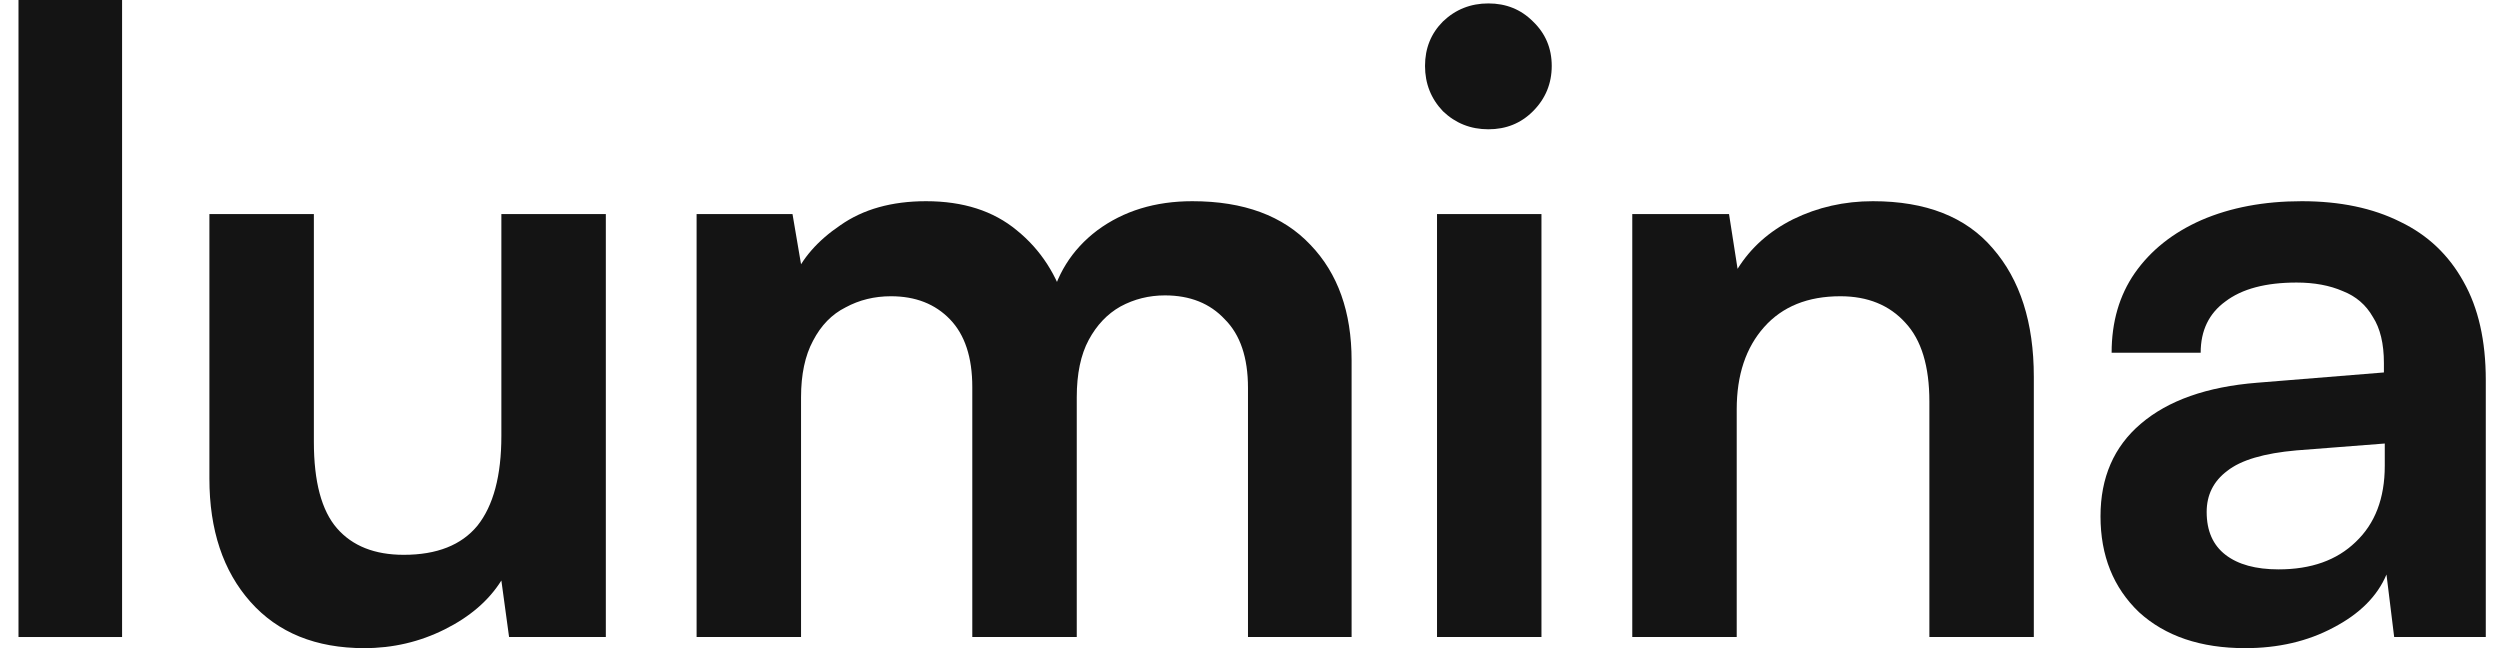
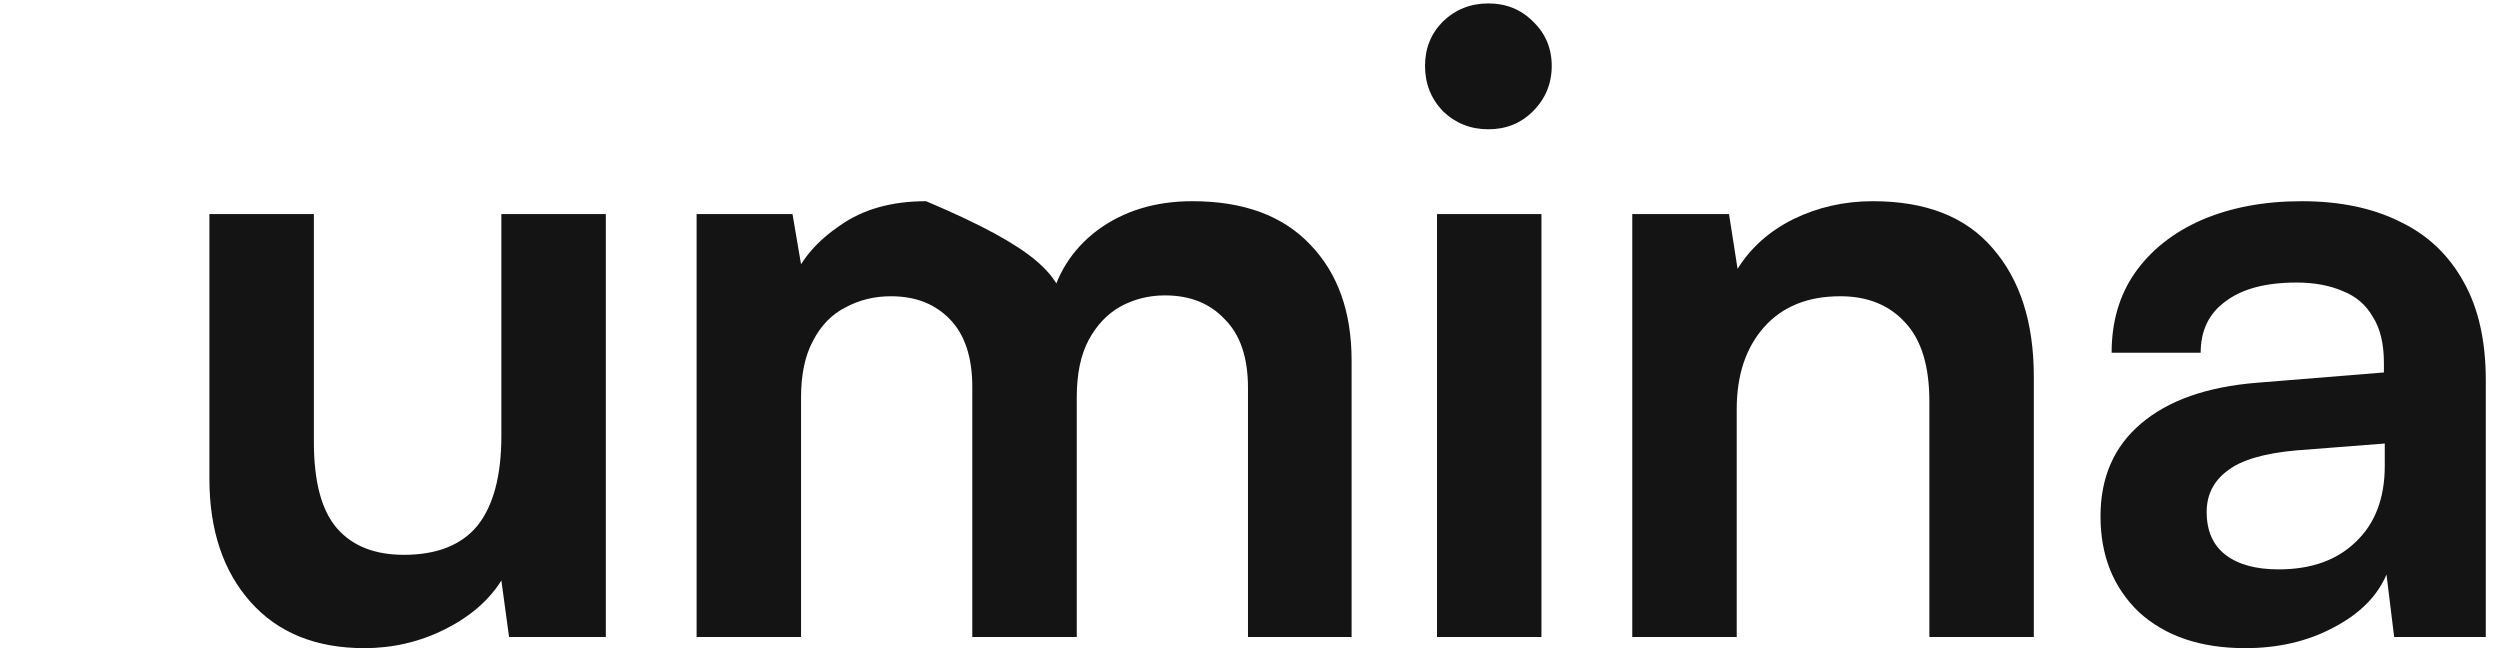
<svg xmlns="http://www.w3.org/2000/svg" width="108" height="28" viewBox="0 0 108 28" fill="none">
-   <path d="M5.274 27.519H0.799V0H5.274V27.519Z" fill="#141414" />
  <path d="M21.659 9.247H26.172V27.519H21.992L21.659 25.078C21.117 25.941 20.303 26.644 19.218 27.186C18.133 27.729 16.974 28 15.741 28C13.645 28 12.005 27.334 10.822 26.003C9.638 24.671 9.046 22.896 9.046 20.676V9.247H13.559V19.086C13.559 20.812 13.892 22.057 14.557 22.822C15.223 23.586 16.185 23.968 17.443 23.968C18.873 23.968 19.933 23.549 20.624 22.711C21.314 21.848 21.659 20.553 21.659 18.827V9.247Z" fill="#141414" />
-   <path d="M34.605 27.519H30.093V9.247H34.236L34.79 12.502L34.273 12.058C34.642 11.17 35.321 10.394 36.307 9.728C37.293 9.037 38.526 8.692 40.006 8.692C41.608 8.692 42.915 9.111 43.926 9.95C44.962 10.788 45.677 11.898 46.072 13.279H45.332C45.603 11.898 46.294 10.788 47.403 9.95C48.538 9.111 49.906 8.692 51.509 8.692C53.728 8.692 55.43 9.321 56.613 10.579C57.797 11.812 58.389 13.476 58.389 15.572V27.519H53.913V16.756C53.913 15.449 53.58 14.462 52.914 13.797C52.273 13.106 51.41 12.761 50.325 12.761C49.635 12.761 48.994 12.921 48.402 13.242C47.835 13.562 47.379 14.043 47.033 14.684C46.688 15.325 46.516 16.151 46.516 17.163V27.519H42.003V16.719C42.003 15.436 41.682 14.462 41.041 13.797C40.4 13.131 39.55 12.798 38.489 12.798C37.774 12.798 37.121 12.958 36.529 13.279C35.937 13.575 35.468 14.056 35.123 14.721C34.778 15.362 34.605 16.176 34.605 17.163V27.519Z" fill="#141414" />
+   <path d="M34.605 27.519H30.093V9.247H34.236L34.79 12.502L34.273 12.058C34.642 11.17 35.321 10.394 36.307 9.728C37.293 9.037 38.526 8.692 40.006 8.692C44.962 10.788 45.677 11.898 46.072 13.279H45.332C45.603 11.898 46.294 10.788 47.403 9.95C48.538 9.111 49.906 8.692 51.509 8.692C53.728 8.692 55.43 9.321 56.613 10.579C57.797 11.812 58.389 13.476 58.389 15.572V27.519H53.913V16.756C53.913 15.449 53.58 14.462 52.914 13.797C52.273 13.106 51.41 12.761 50.325 12.761C49.635 12.761 48.994 12.921 48.402 13.242C47.835 13.562 47.379 14.043 47.033 14.684C46.688 15.325 46.516 16.151 46.516 17.163V27.519H42.003V16.719C42.003 15.436 41.682 14.462 41.041 13.797C40.4 13.131 39.55 12.798 38.489 12.798C37.774 12.798 37.121 12.958 36.529 13.279C35.937 13.575 35.468 14.056 35.123 14.721C34.778 15.362 34.605 16.176 34.605 17.163V27.519Z" fill="#141414" />
  <path d="M62.079 27.519V9.247H66.591V27.519H62.079ZM64.298 5.585C63.534 5.585 62.88 5.326 62.338 4.808C61.82 4.266 61.561 3.612 61.561 2.848C61.561 2.084 61.82 1.443 62.338 0.925C62.88 0.407 63.534 0.148 64.298 0.148C65.063 0.148 65.704 0.407 66.222 0.925C66.764 1.443 67.035 2.084 67.035 2.848C67.035 3.612 66.764 4.266 66.222 4.808C65.704 5.326 65.063 5.585 64.298 5.585Z" fill="#141414" />
  <path d="M75.026 27.519H70.514V9.247H74.694L75.063 11.614C75.631 10.702 76.432 9.987 77.468 9.469C78.528 8.951 79.675 8.692 80.908 8.692C83.201 8.692 84.927 9.37 86.086 10.727C87.269 12.083 87.861 13.932 87.861 16.275V27.519H83.349V17.347C83.349 15.819 83.004 14.684 82.313 13.944C81.623 13.18 80.686 12.798 79.502 12.798C78.097 12.798 76.999 13.242 76.21 14.13C75.421 15.017 75.026 16.201 75.026 17.68V27.519Z" fill="#141414" />
  <path d="M96.993 28C95.069 28 93.54 27.482 92.406 26.447C91.296 25.386 90.742 24.005 90.742 22.304C90.742 20.627 91.321 19.296 92.48 18.309C93.663 17.298 95.34 16.706 97.51 16.534L102.985 16.09V15.683C102.985 14.845 102.824 14.179 102.504 13.686C102.208 13.168 101.776 12.798 101.209 12.576C100.642 12.329 99.976 12.206 99.212 12.206C97.88 12.206 96.857 12.477 96.142 13.02C95.427 13.538 95.069 14.277 95.069 15.239H91.222C91.222 13.908 91.555 12.761 92.221 11.799C92.911 10.813 93.873 10.048 95.106 9.506C96.364 8.963 97.806 8.692 99.434 8.692C101.086 8.692 102.504 8.988 103.687 9.58C104.871 10.147 105.783 11.01 106.424 12.169C107.066 13.303 107.386 14.721 107.386 16.423V27.519H103.428L103.096 24.819C102.701 25.756 101.937 26.52 100.802 27.112C99.693 27.704 98.423 28 96.993 28ZM98.435 24.597C99.841 24.597 100.95 24.203 101.764 23.413C102.602 22.624 103.022 21.527 103.022 20.122V19.16L99.212 19.456C97.806 19.579 96.808 19.875 96.216 20.343C95.624 20.787 95.328 21.379 95.328 22.119C95.328 22.933 95.599 23.549 96.142 23.968C96.684 24.387 97.449 24.597 98.435 24.597Z" fill="#141414" />
</svg>